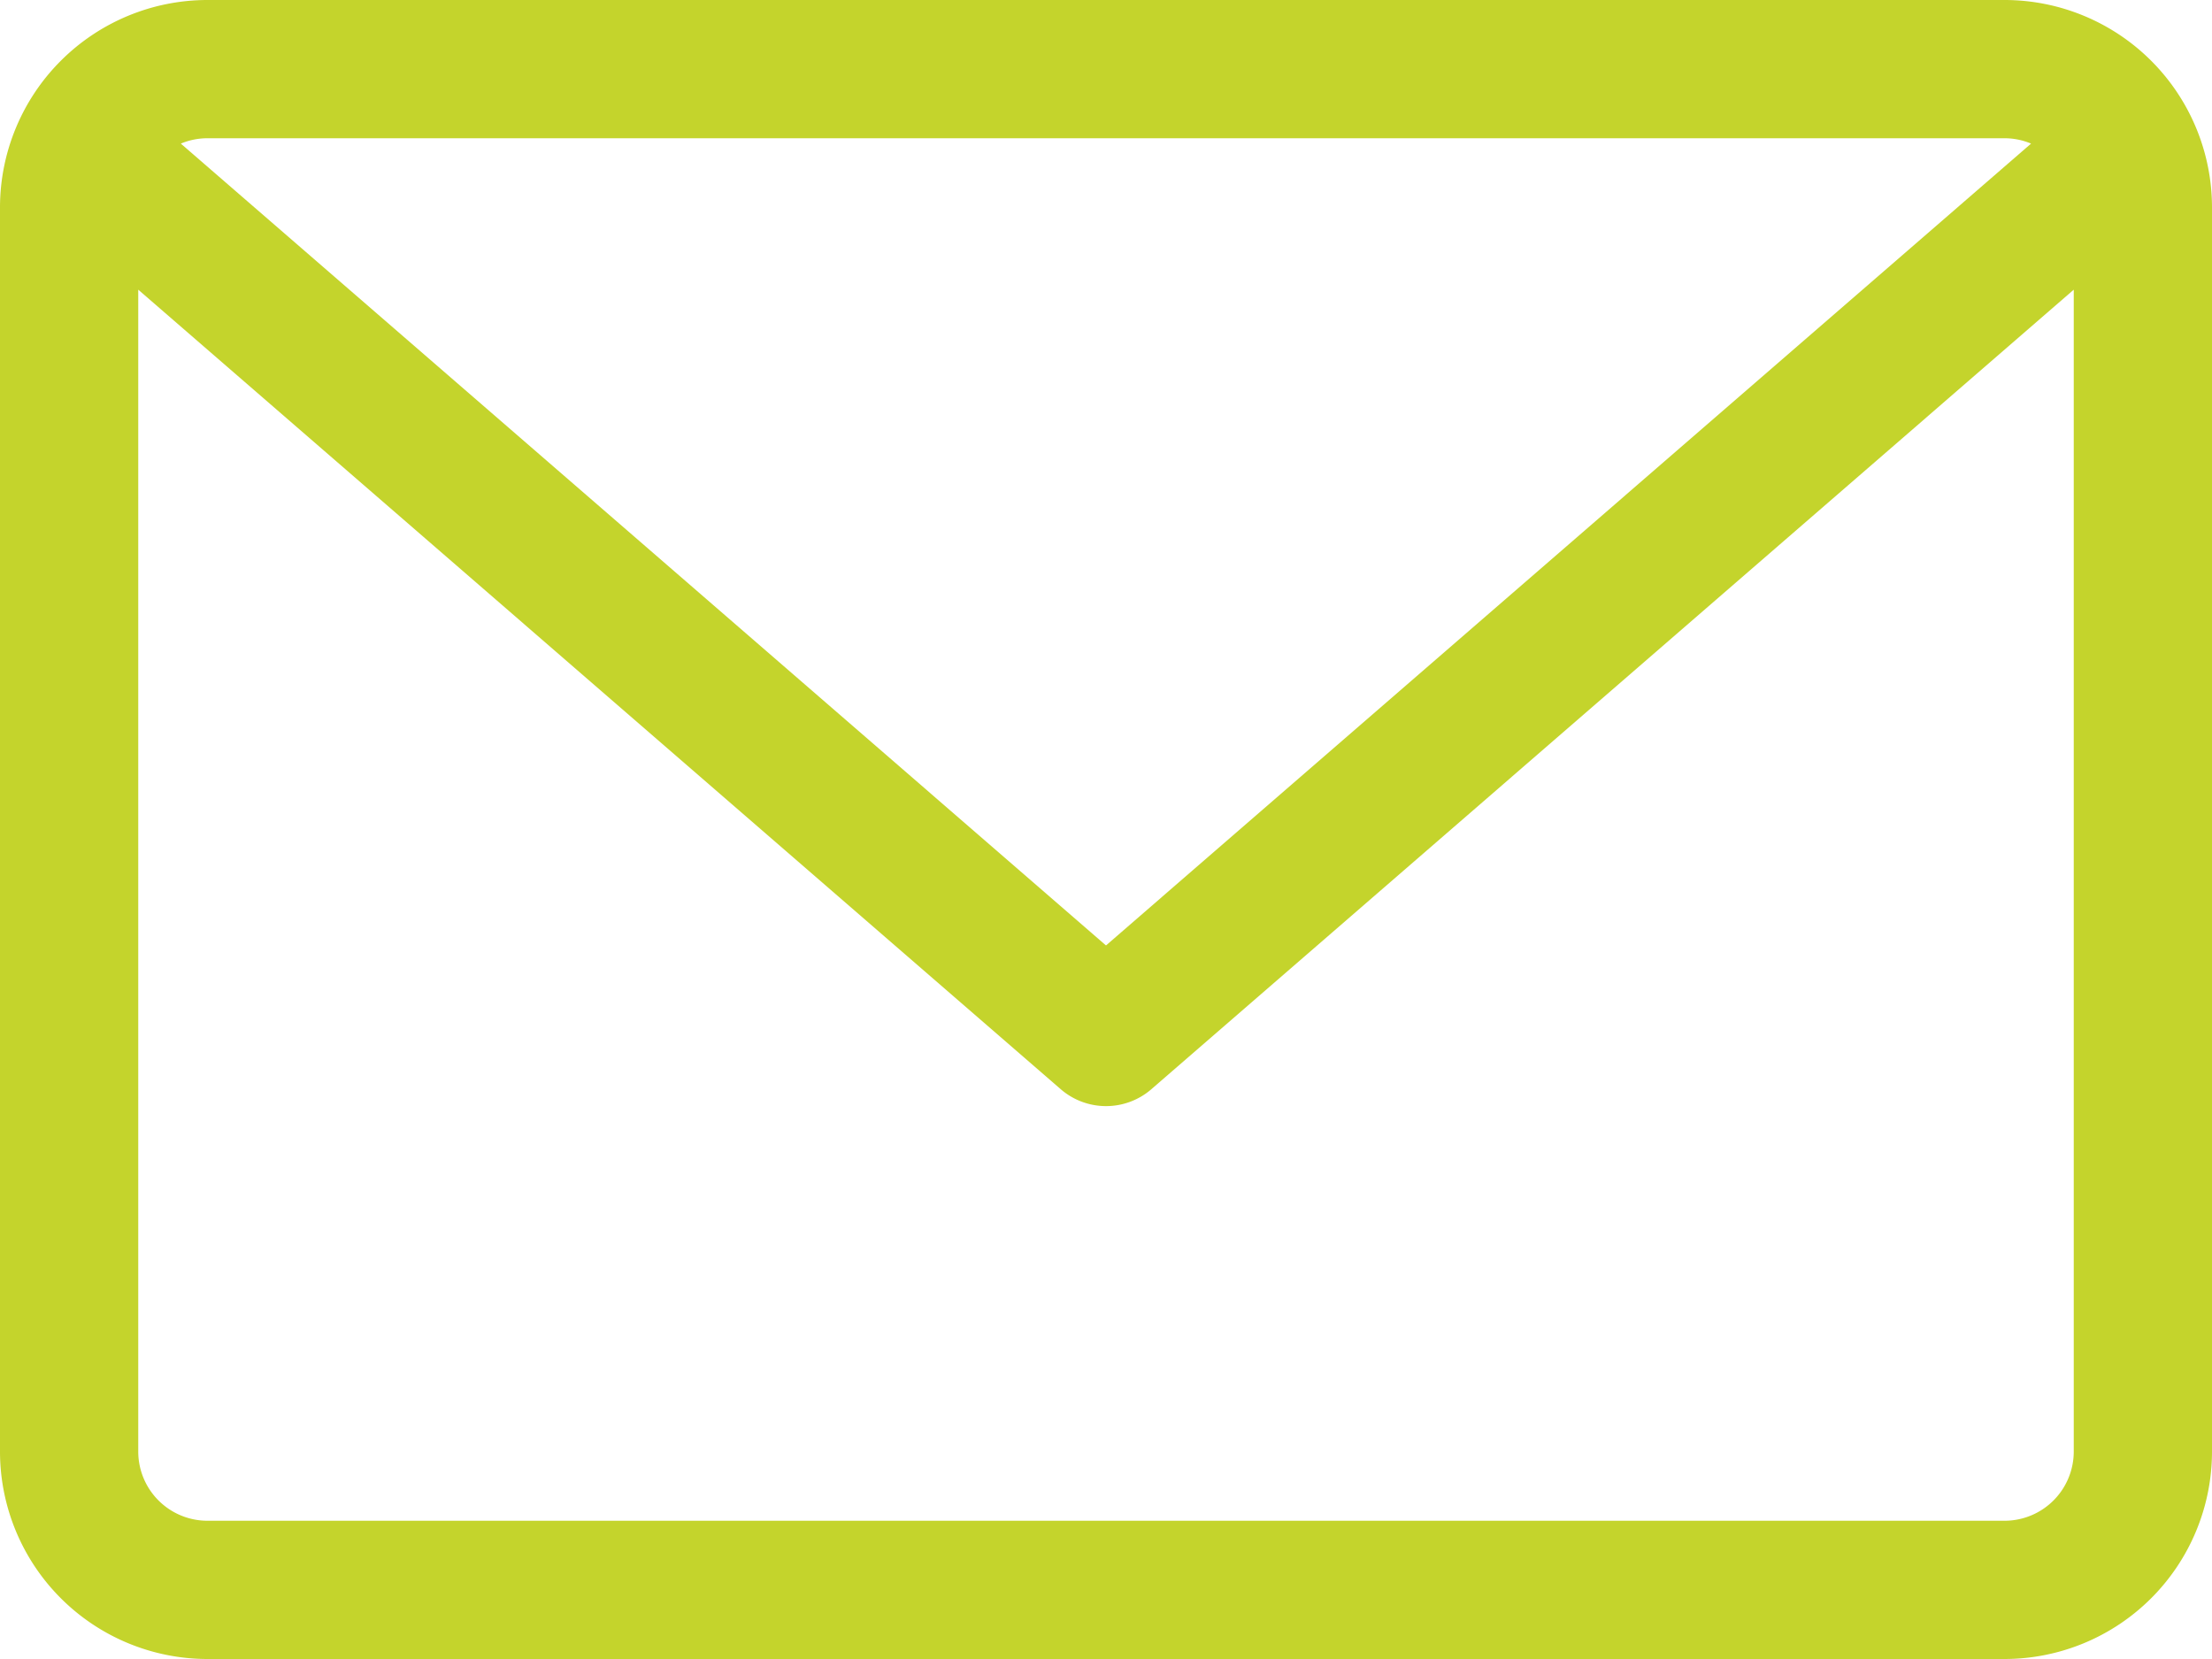
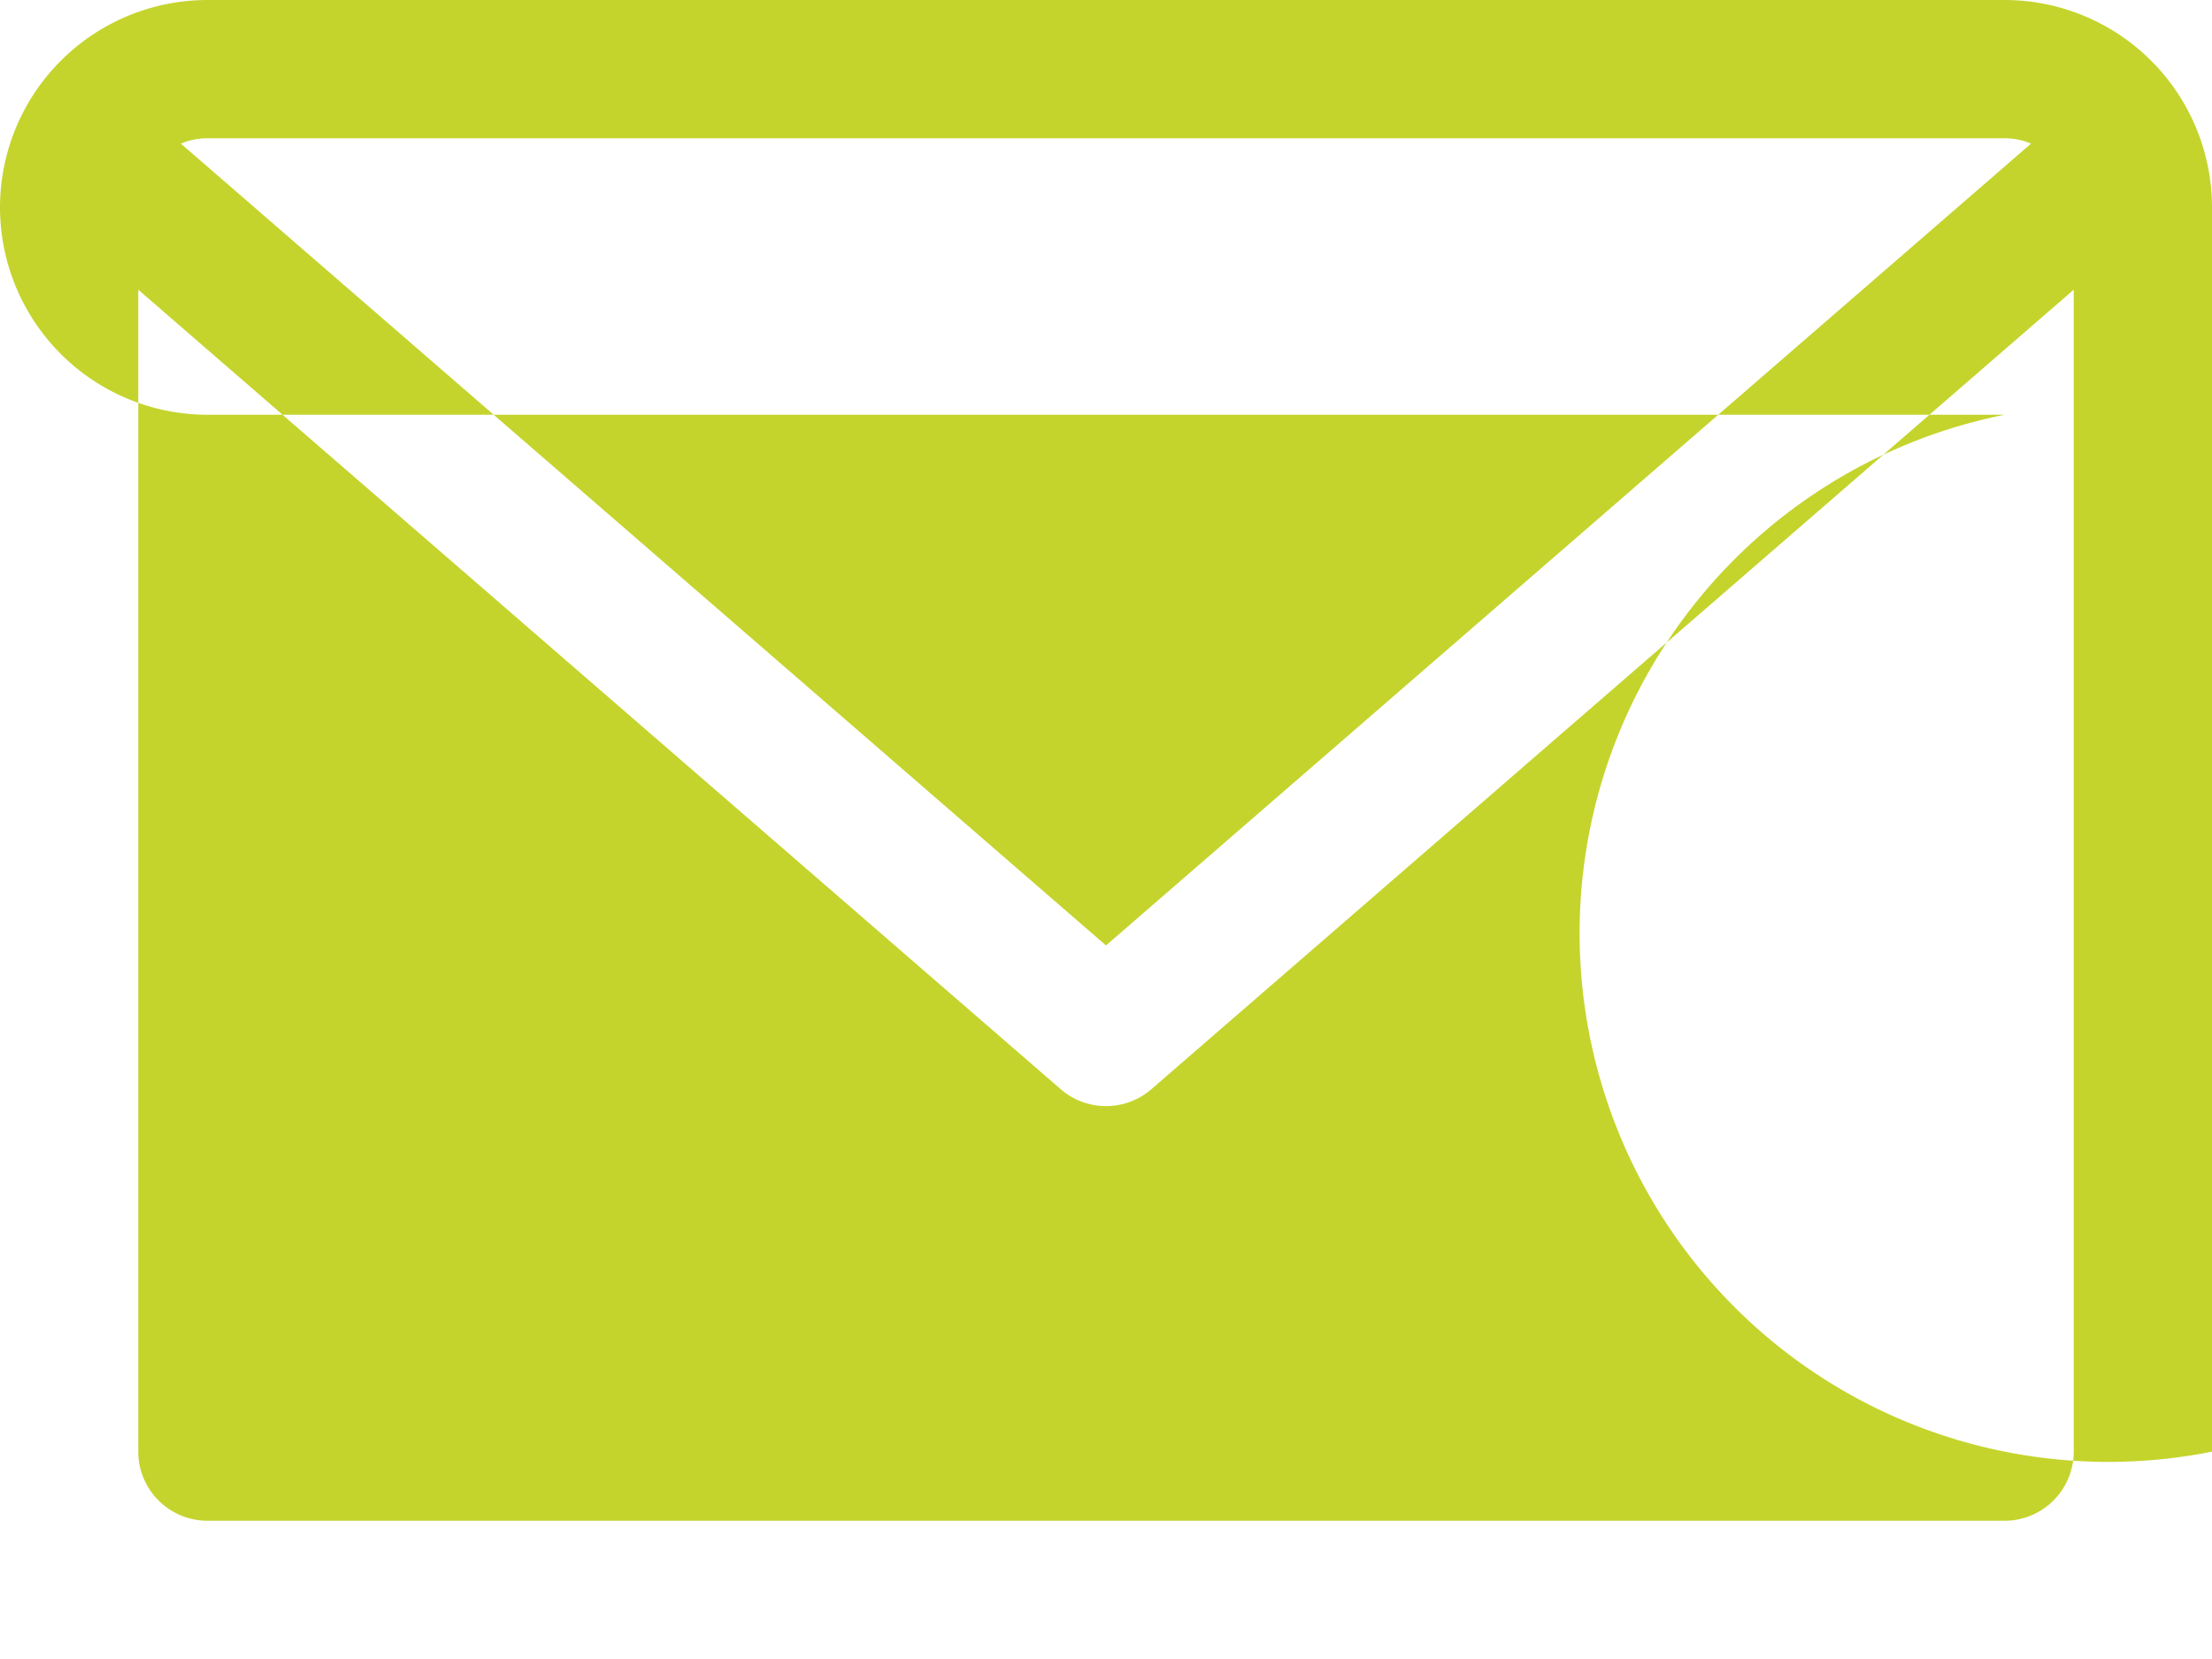
<svg xmlns="http://www.w3.org/2000/svg" width="24" height="18" viewBox="0 0 24 18">
-   <path d="M21.75,59.882H2.25A2.252,2.252,0,0,0,0,62.132v13.5a2.252,2.252,0,0,0,2.25,2.25h19.5A2.252,2.252,0,0,0,24,75.632v-13.5A2.252,2.252,0,0,0,21.75,59.882Zm0,1.5a.746.746,0,0,1,.287.058L12,70.14,1.962,61.44a.747.747,0,0,1,.287-.058Zm0,15H2.25a.751.751,0,0,1-.75-.75V63.025L11.509,71.7a.751.751,0,0,0,.983,0L22.5,63.025V75.632A.751.751,0,0,1,21.75,76.382Z" transform="translate(0 -59.882)" fill="#c4d42c" />
+   <path d="M21.75,59.882H2.25A2.252,2.252,0,0,0,0,62.132a2.252,2.252,0,0,0,2.25,2.25h19.5A2.252,2.252,0,0,0,24,75.632v-13.5A2.252,2.252,0,0,0,21.75,59.882Zm0,1.5a.746.746,0,0,1,.287.058L12,70.14,1.962,61.44a.747.747,0,0,1,.287-.058Zm0,15H2.25a.751.751,0,0,1-.75-.75V63.025L11.509,71.7a.751.751,0,0,0,.983,0L22.5,63.025V75.632A.751.751,0,0,1,21.75,76.382Z" transform="translate(0 -59.882)" fill="#c4d42c" />
</svg>